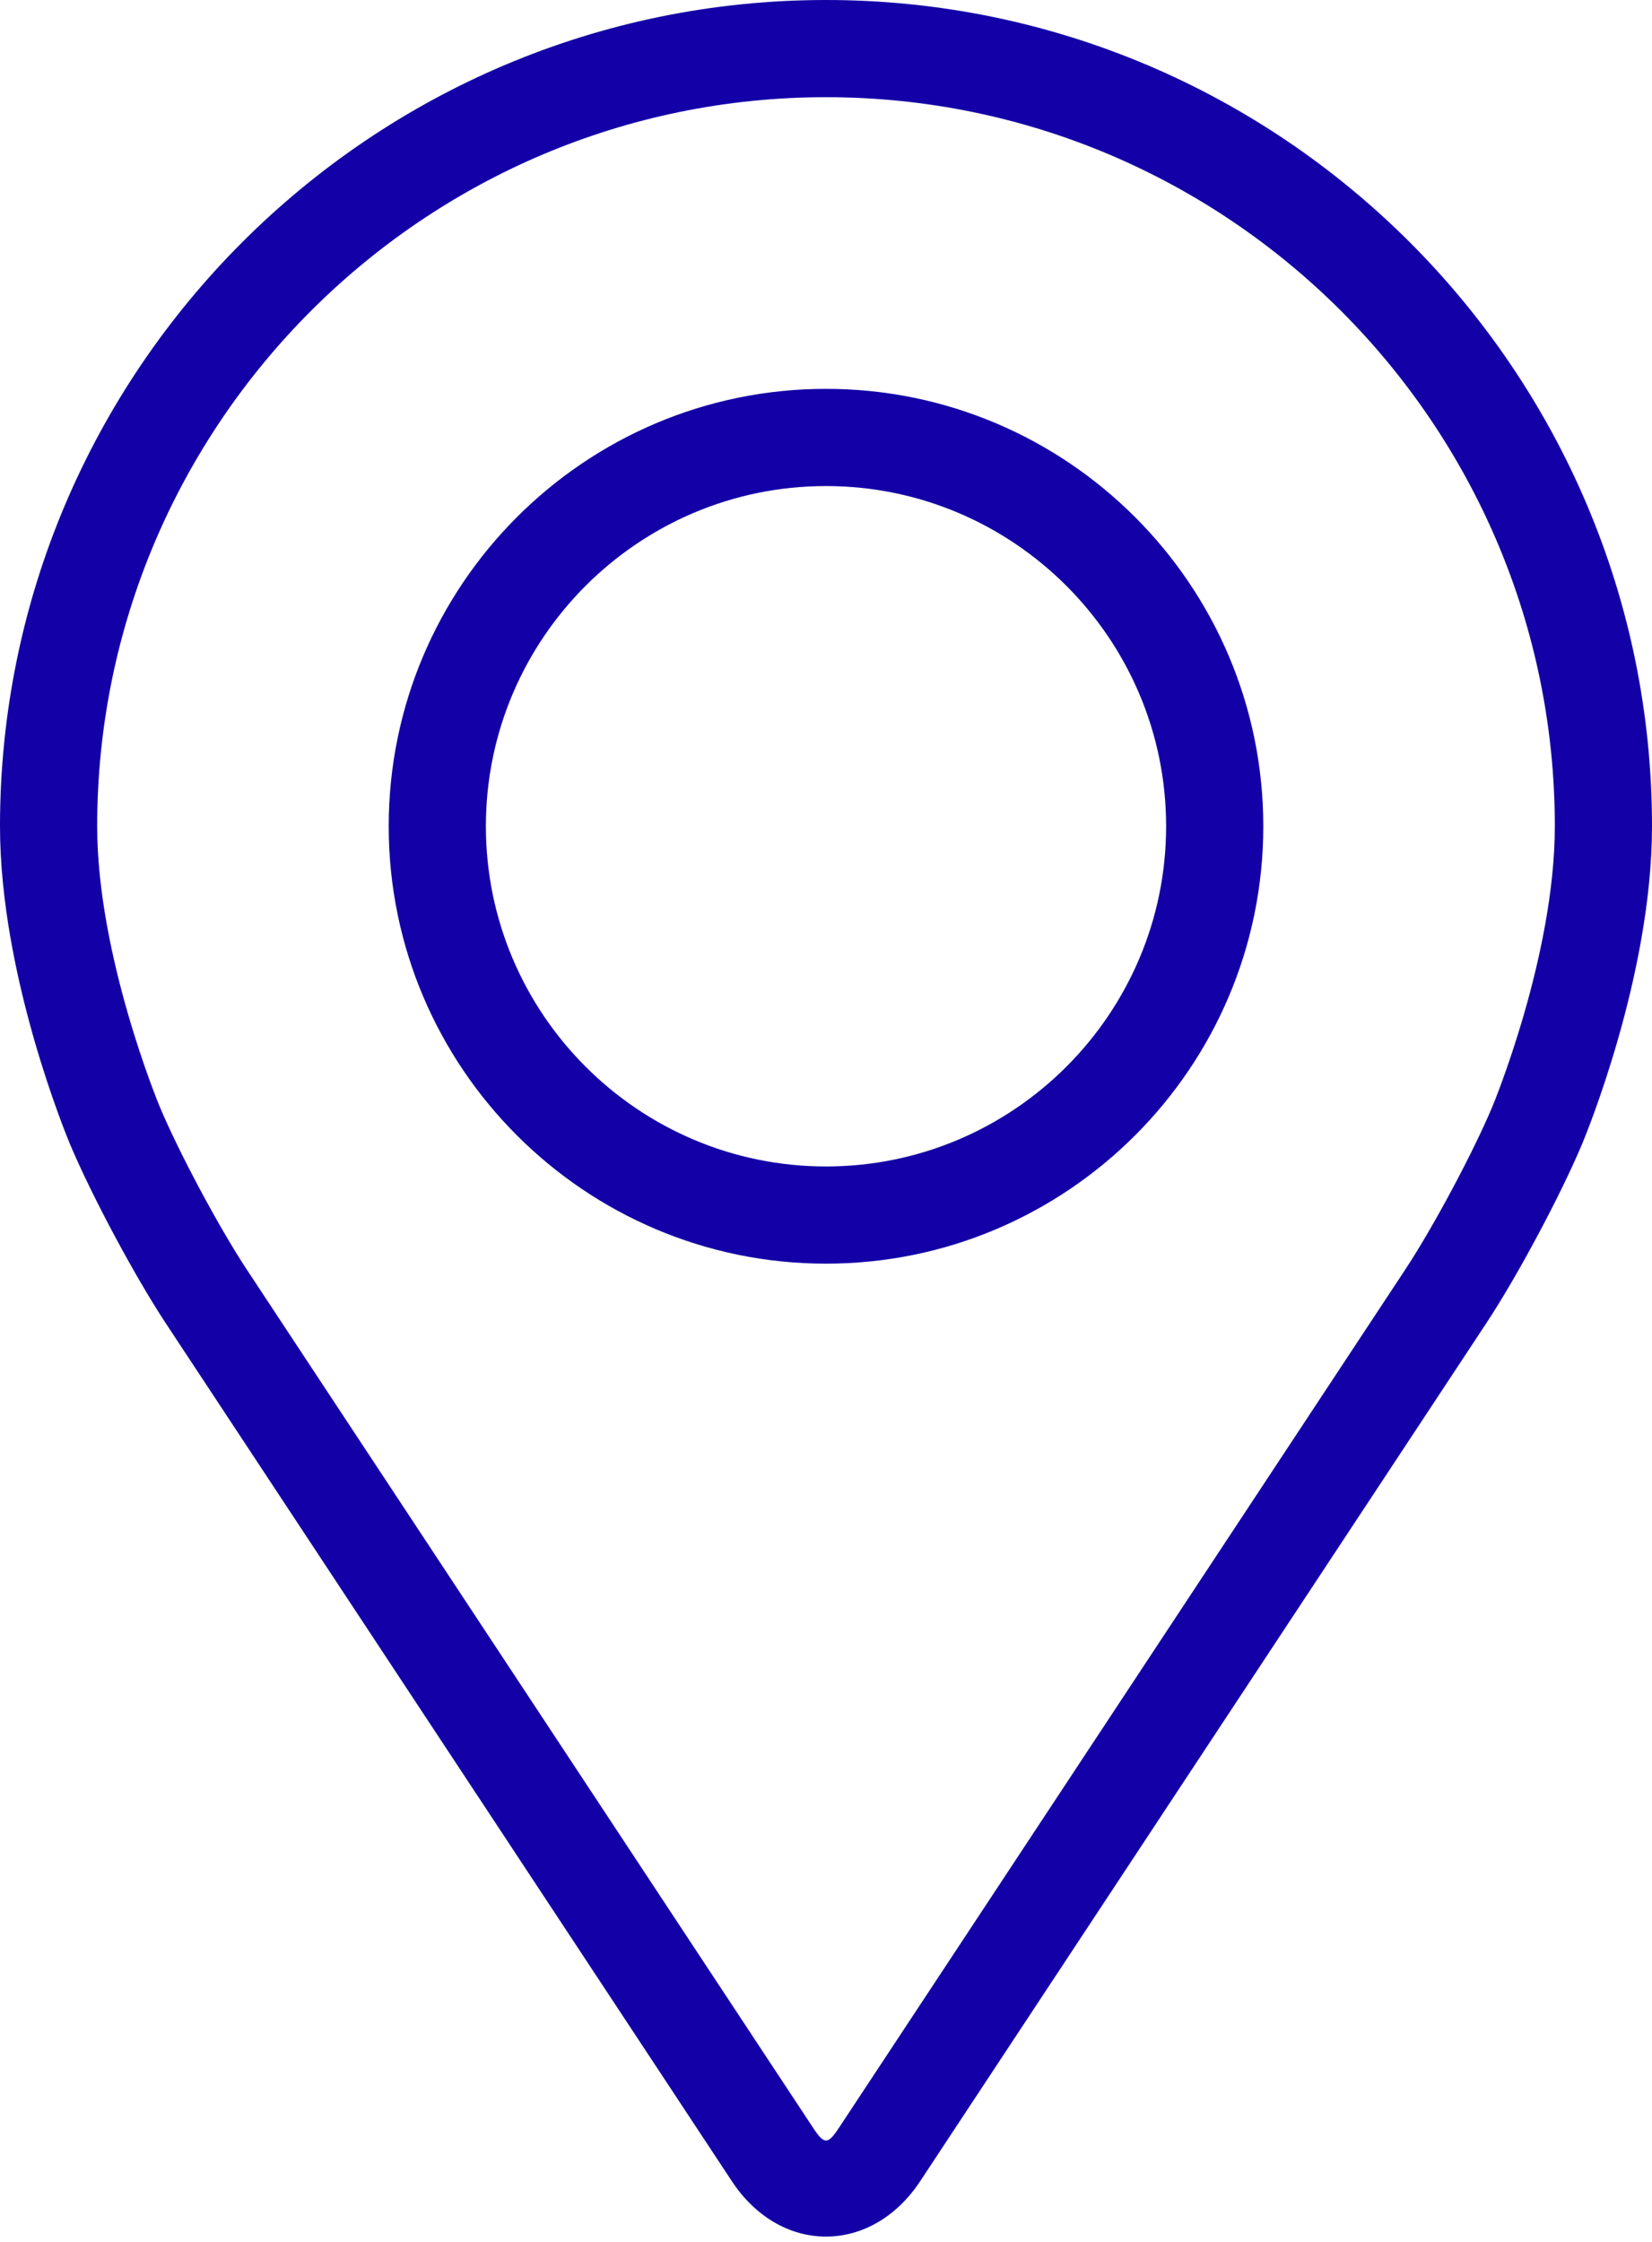
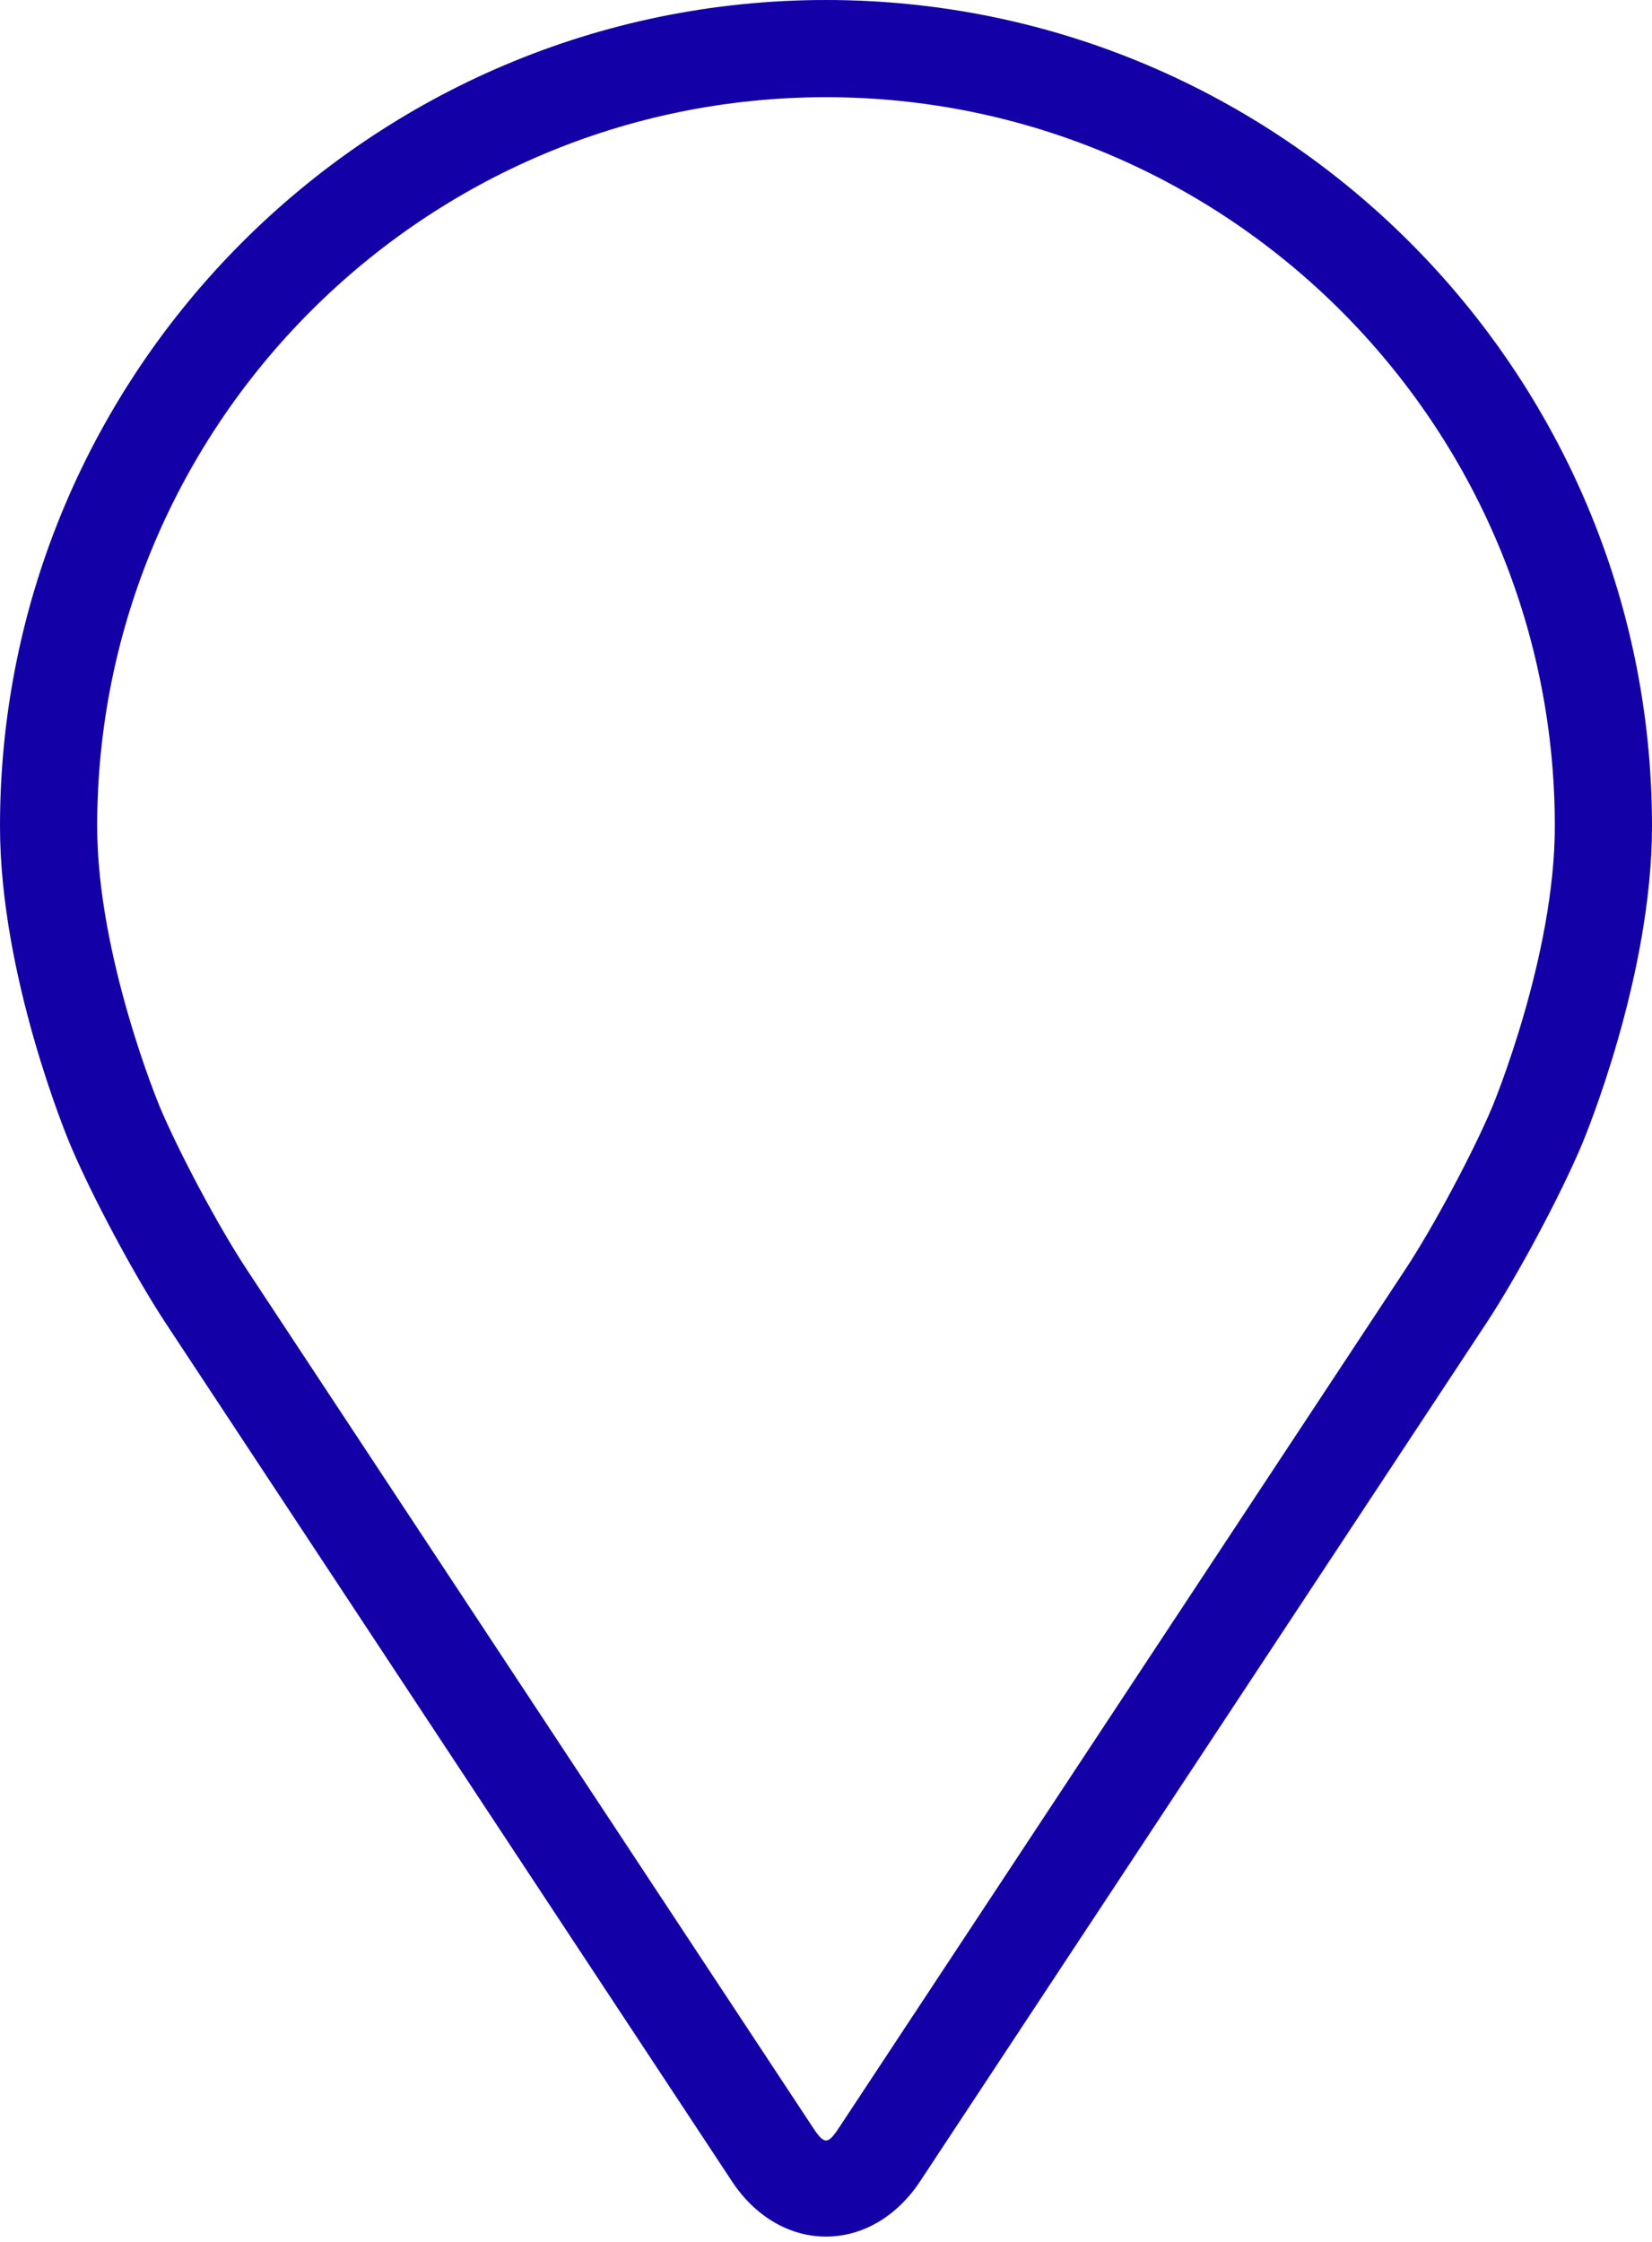
<svg xmlns="http://www.w3.org/2000/svg" width="100%" height="100%" viewBox="0 0 272 369" version="1.1" xml:space="preserve" style="fill-rule:evenodd;clip-rule:evenodd;stroke-linejoin:round;stroke-miterlimit:2;">
  <g transform="matrix(1,0,0,1,-48.08,0)">
    <g>
      <g>
        <g>
          <path d="M184.08,0C109.088,0 48.08,61.008 48.08,136C48.08,160.688 59.152,187.24 59.616,188.36C63.192,196.848 70.248,210.032 75.336,217.76L168.584,359.048C172.4,364.84 178.048,368.16 184.08,368.16C190.112,368.16 195.76,364.84 199.576,359.056L292.832,217.76C297.928,210.032 304.976,196.848 308.552,188.36C309.016,187.248 320.08,160.696 320.08,136C320.08,61.008 259.072,0 184.08,0ZM293.8,182.152C290.608,189.76 284.04,202.024 279.472,208.952L186.216,350.248C184.376,353.04 183.792,353.04 181.952,350.248L88.696,208.952C84.128,202.024 77.56,189.752 74.368,182.144C74.232,181.816 64.08,157.376 64.08,136C64.08,69.832 117.912,16 184.08,16C250.248,16 304.08,69.832 304.08,136C304.08,157.408 293.904,181.912 293.8,182.152Z" style="fill:rgb(19,0,166);fill-rule:nonzero;" />
-           <path d="M184.08,64.008C144.376,64.008 112.08,96.312 112.08,136.008C112.08,175.704 144.376,208.008 184.08,208.008C223.784,208.008 256.08,175.704 256.08,136.008C256.08,96.312 223.784,64.008 184.08,64.008ZM184.08,192.008C153.208,192.008 128.08,166.888 128.08,136.008C128.08,105.128 153.208,80.008 184.08,80.008C214.952,80.008 240.08,105.128 240.08,136.008C240.08,166.888 214.952,192.008 184.08,192.008Z" style="fill:rgb(19,0,166);fill-rule:nonzero;" />
        </g>
      </g>
    </g>
  </g>
</svg>